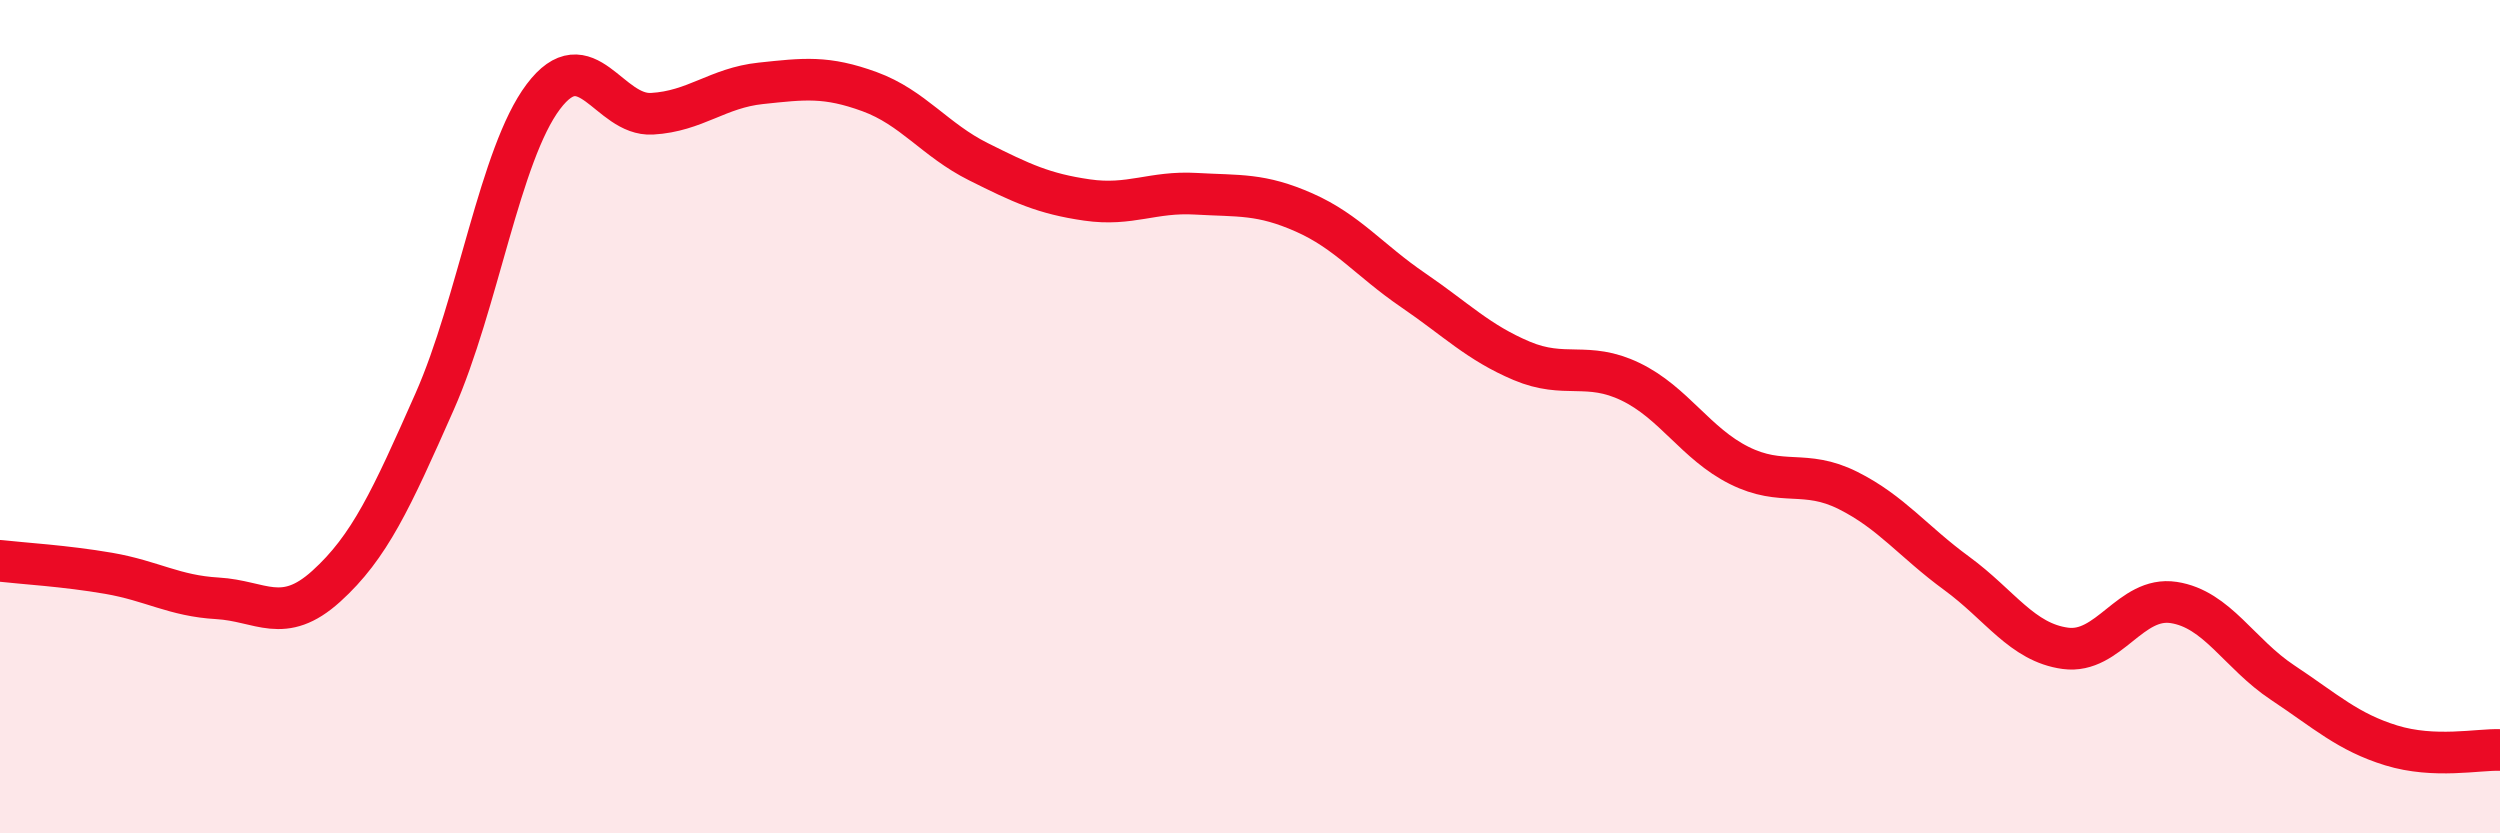
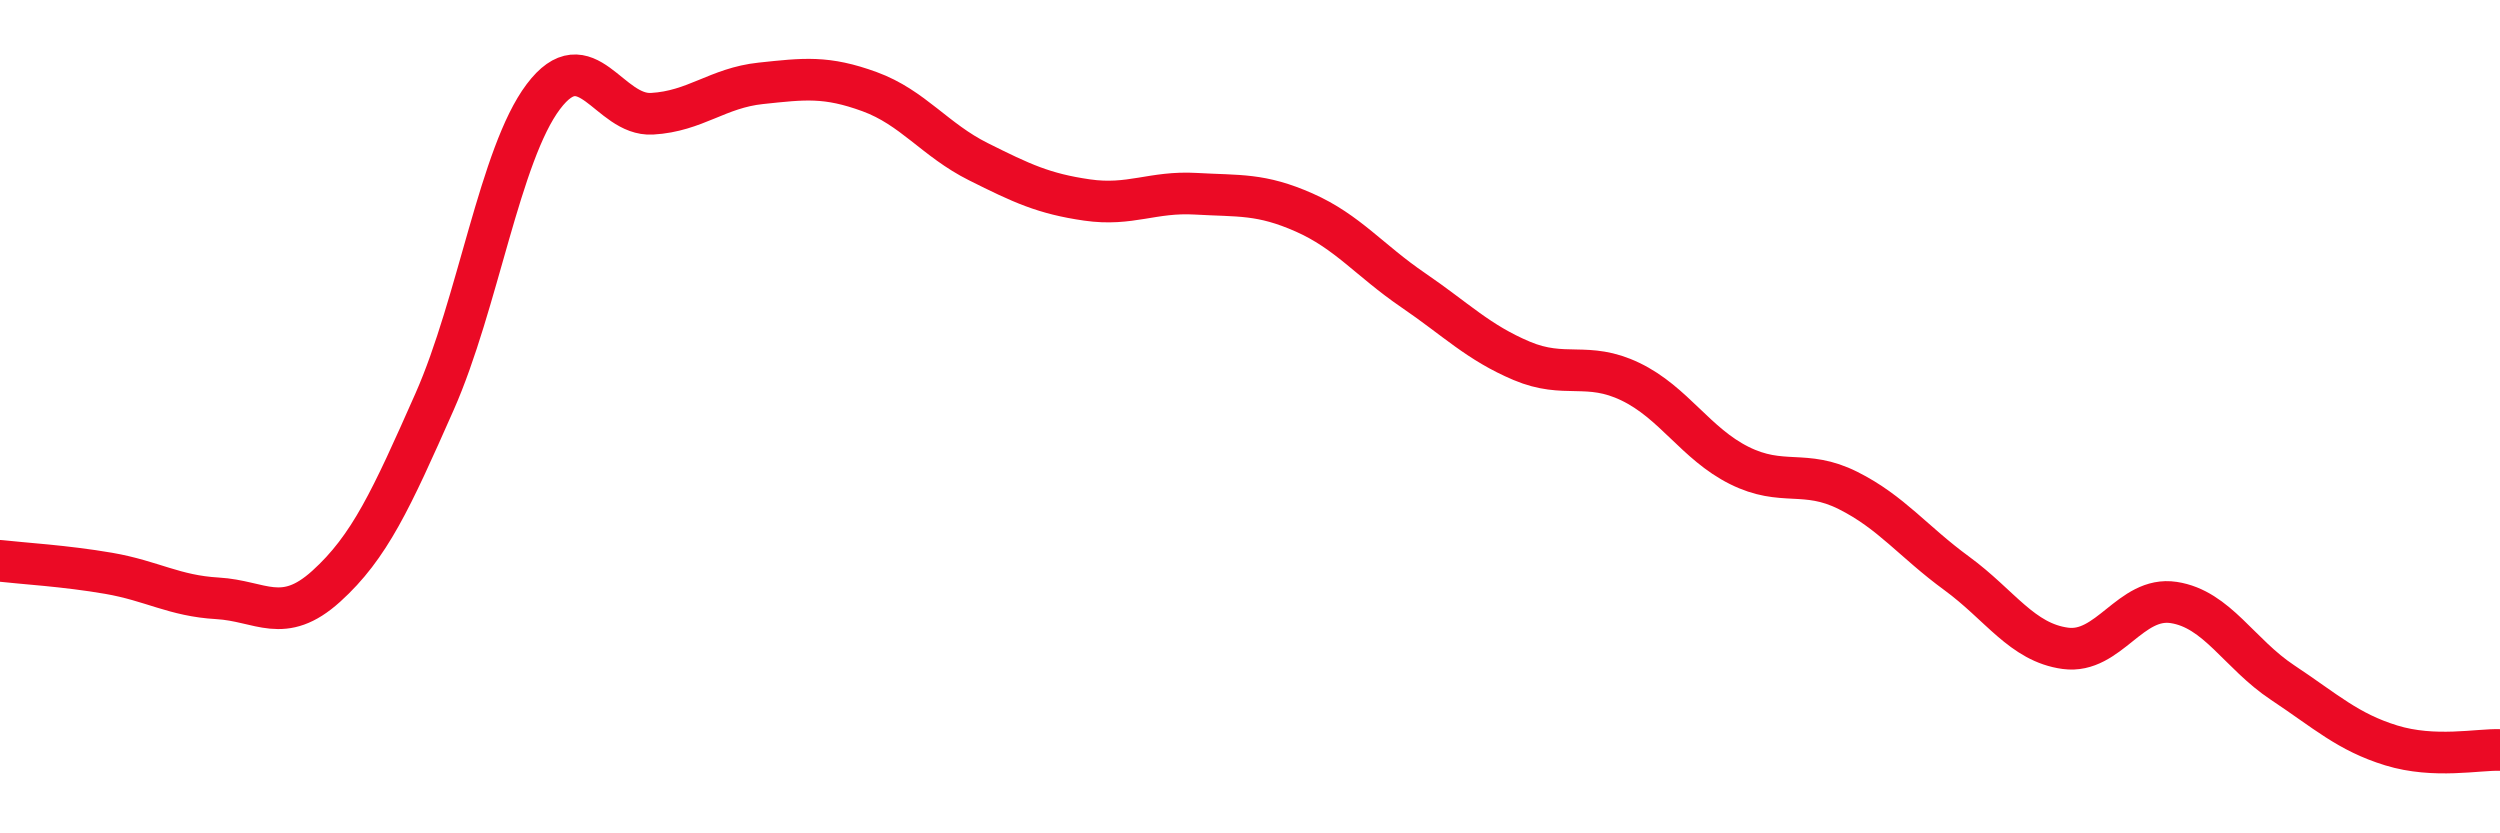
<svg xmlns="http://www.w3.org/2000/svg" width="60" height="20" viewBox="0 0 60 20">
-   <path d="M 0,13.46 C 0.52,13.52 1.57,13.58 2.61,13.76 C 3.65,13.94 4.18,14.3 5.22,14.36 C 6.26,14.42 6.79,15.01 7.83,14.07 C 8.87,13.13 9.39,11.99 10.43,9.64 C 11.47,7.29 12,3.7 13.04,2.32 C 14.08,0.94 14.61,2.79 15.65,2.73 C 16.69,2.67 17.22,2.11 18.26,2 C 19.3,1.89 19.83,1.82 20.87,2.2 C 21.91,2.58 22.44,3.36 23.48,3.88 C 24.52,4.4 25.05,4.65 26.09,4.8 C 27.13,4.95 27.66,4.59 28.7,4.65 C 29.74,4.71 30.26,4.64 31.3,5.1 C 32.34,5.56 32.87,6.25 33.91,6.96 C 34.95,7.67 35.48,8.22 36.52,8.66 C 37.56,9.1 38.09,8.66 39.13,9.16 C 40.17,9.66 40.7,10.65 41.74,11.17 C 42.78,11.69 43.31,11.25 44.35,11.77 C 45.39,12.29 45.92,13 46.96,13.76 C 48,14.52 48.53,15.42 49.57,15.56 C 50.61,15.7 51.13,14.3 52.17,14.46 C 53.21,14.62 53.74,15.69 54.78,16.38 C 55.82,17.07 56.35,17.57 57.39,17.89 C 58.43,18.21 59.48,17.98 60,18L60 20L0 20Z" fill="#EB0A25" opacity="0.1" stroke-linecap="round" stroke-linejoin="round" />
  <path d="M 0,13.46 C 0.52,13.52 1.57,13.58 2.61,13.76 C 3.65,13.94 4.18,14.3 5.22,14.36 C 6.26,14.42 6.79,15.01 7.83,14.07 C 8.87,13.13 9.39,11.99 10.43,9.64 C 11.47,7.29 12,3.7 13.04,2.32 C 14.08,0.94 14.61,2.79 15.65,2.73 C 16.69,2.67 17.22,2.11 18.26,2 C 19.3,1.89 19.83,1.82 20.87,2.2 C 21.91,2.58 22.44,3.36 23.48,3.88 C 24.52,4.4 25.05,4.65 26.09,4.8 C 27.13,4.95 27.66,4.59 28.7,4.65 C 29.74,4.71 30.26,4.64 31.3,5.1 C 32.34,5.56 32.87,6.25 33.91,6.96 C 34.95,7.67 35.48,8.22 36.52,8.66 C 37.56,9.1 38.09,8.66 39.13,9.16 C 40.17,9.66 40.7,10.65 41.74,11.17 C 42.78,11.69 43.31,11.25 44.35,11.77 C 45.39,12.29 45.92,13 46.96,13.76 C 48,14.52 48.53,15.42 49.57,15.56 C 50.61,15.7 51.13,14.3 52.17,14.46 C 53.21,14.62 53.74,15.69 54.78,16.38 C 55.82,17.07 56.35,17.57 57.39,17.89 C 58.43,18.21 59.48,17.98 60,18" stroke="#EB0A25" stroke-width="1" fill="none" stroke-linecap="round" stroke-linejoin="round" />
</svg>